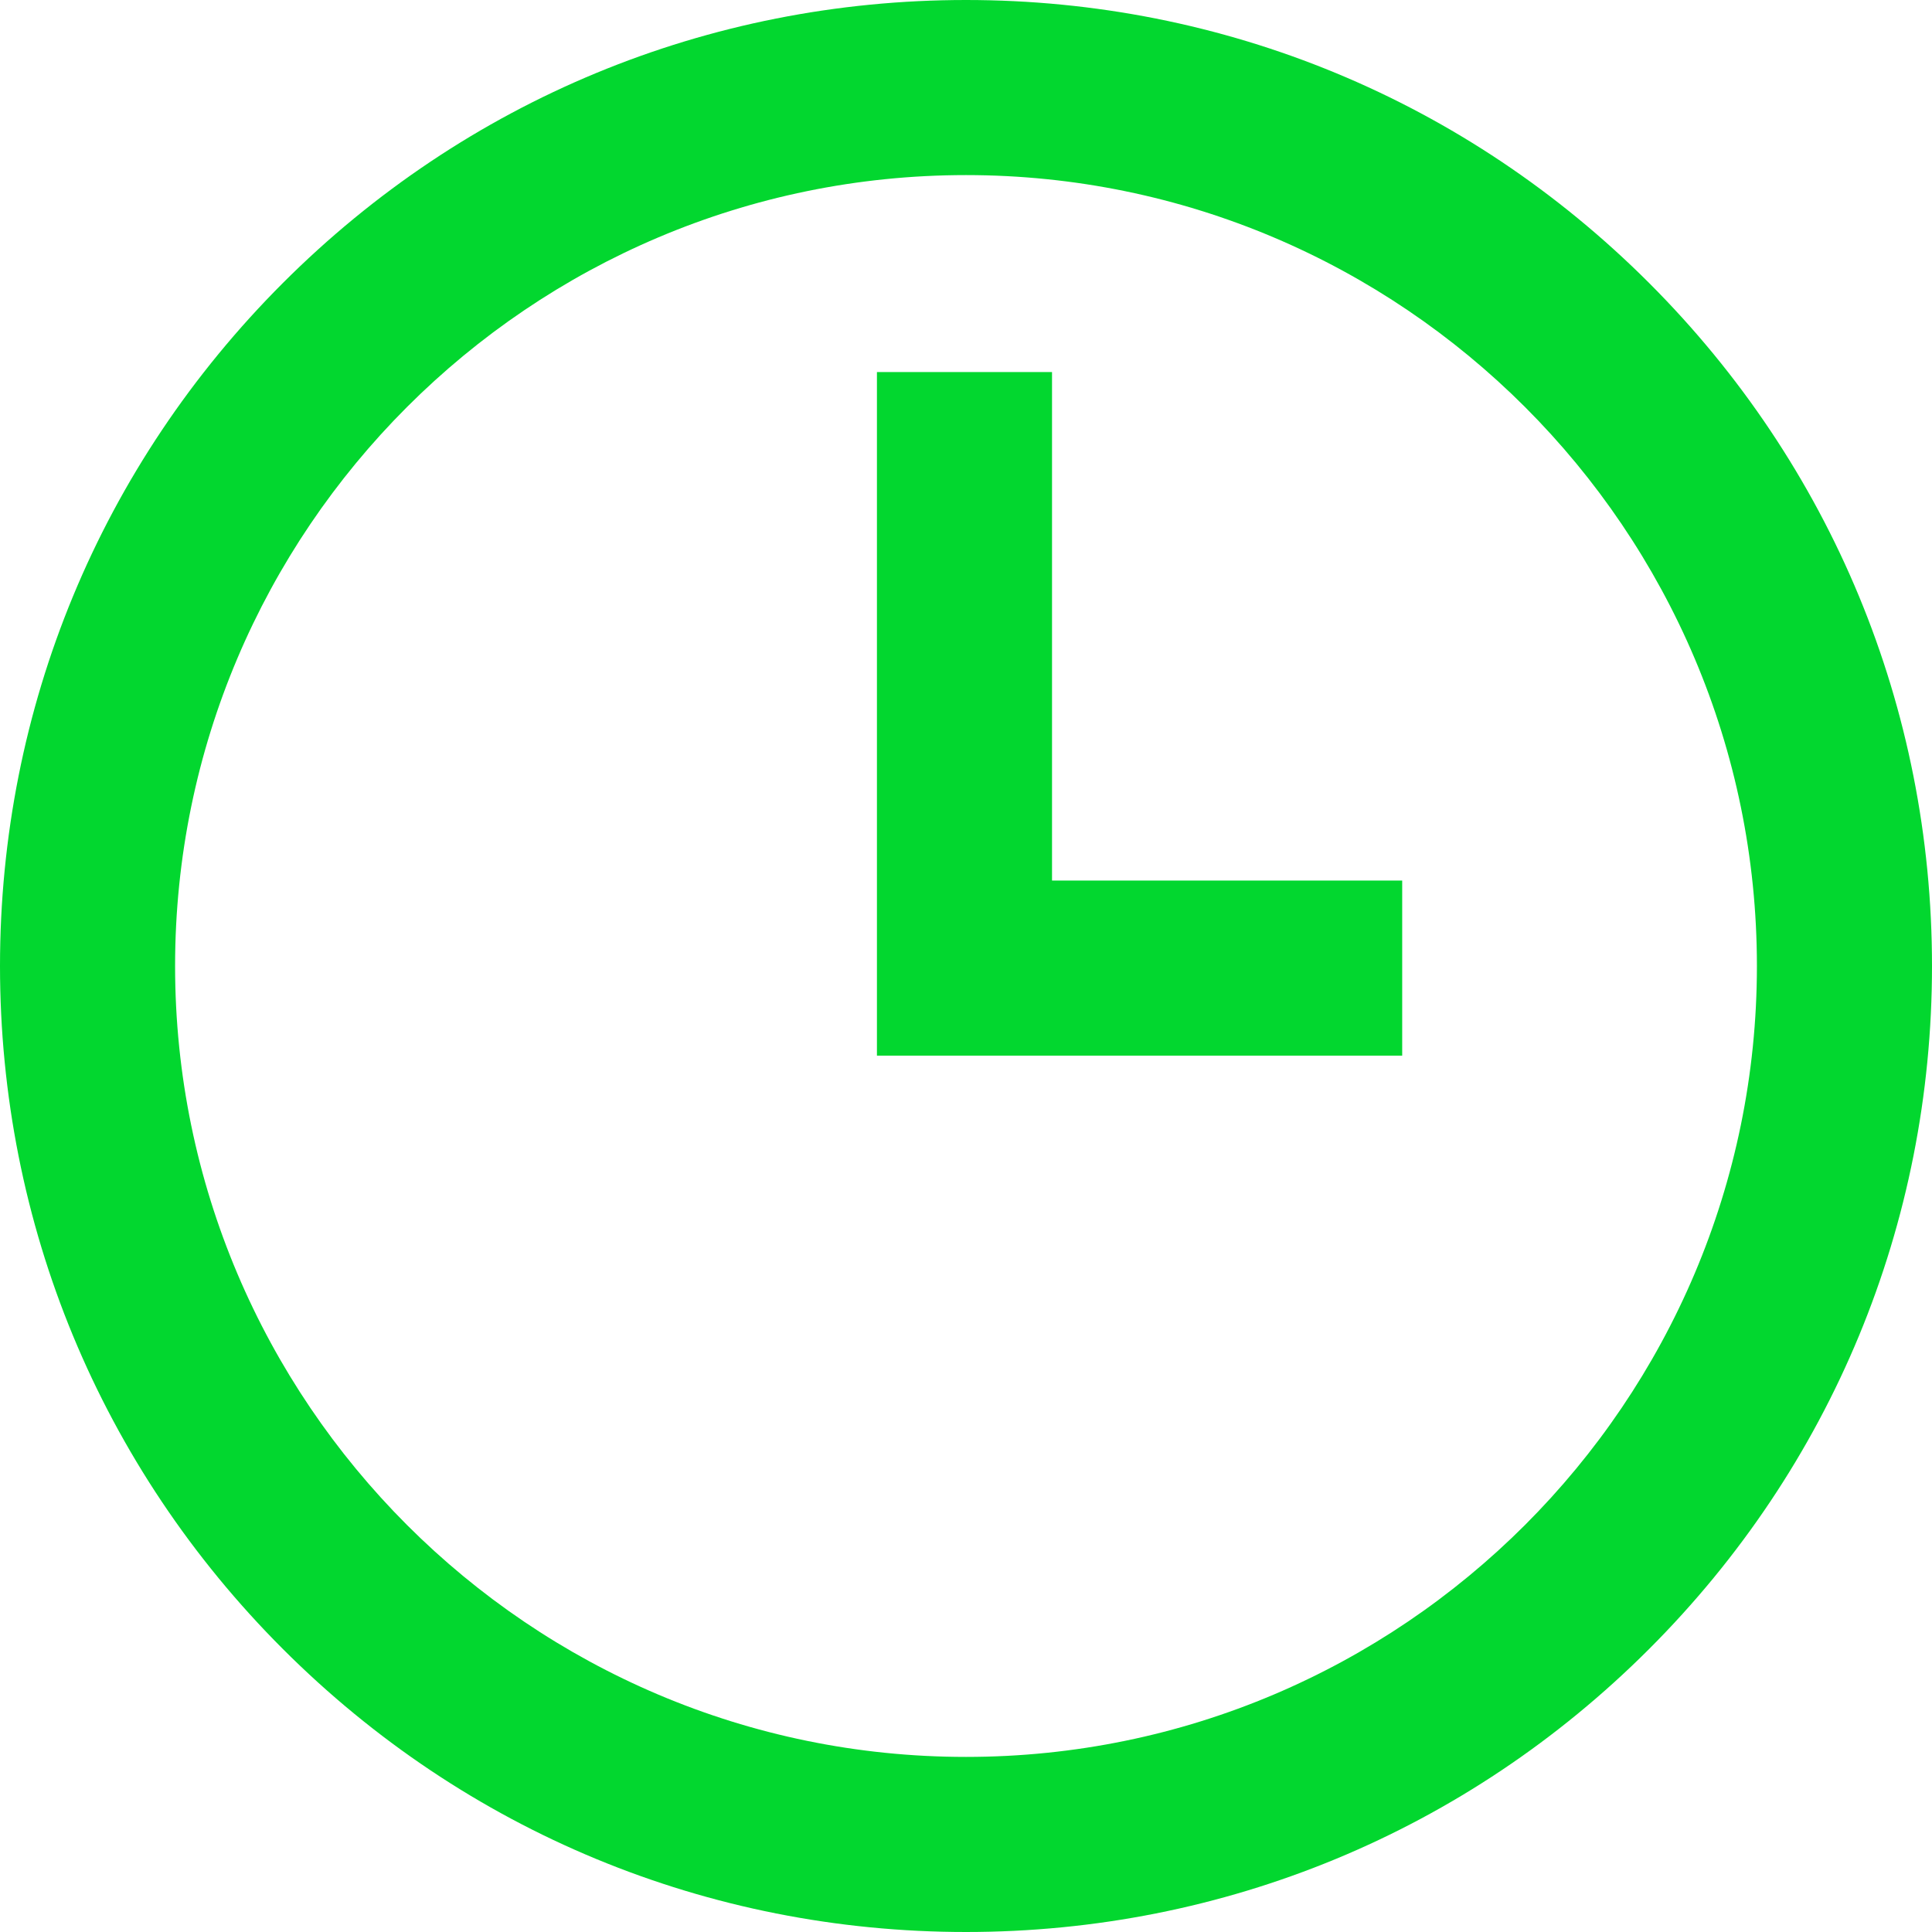
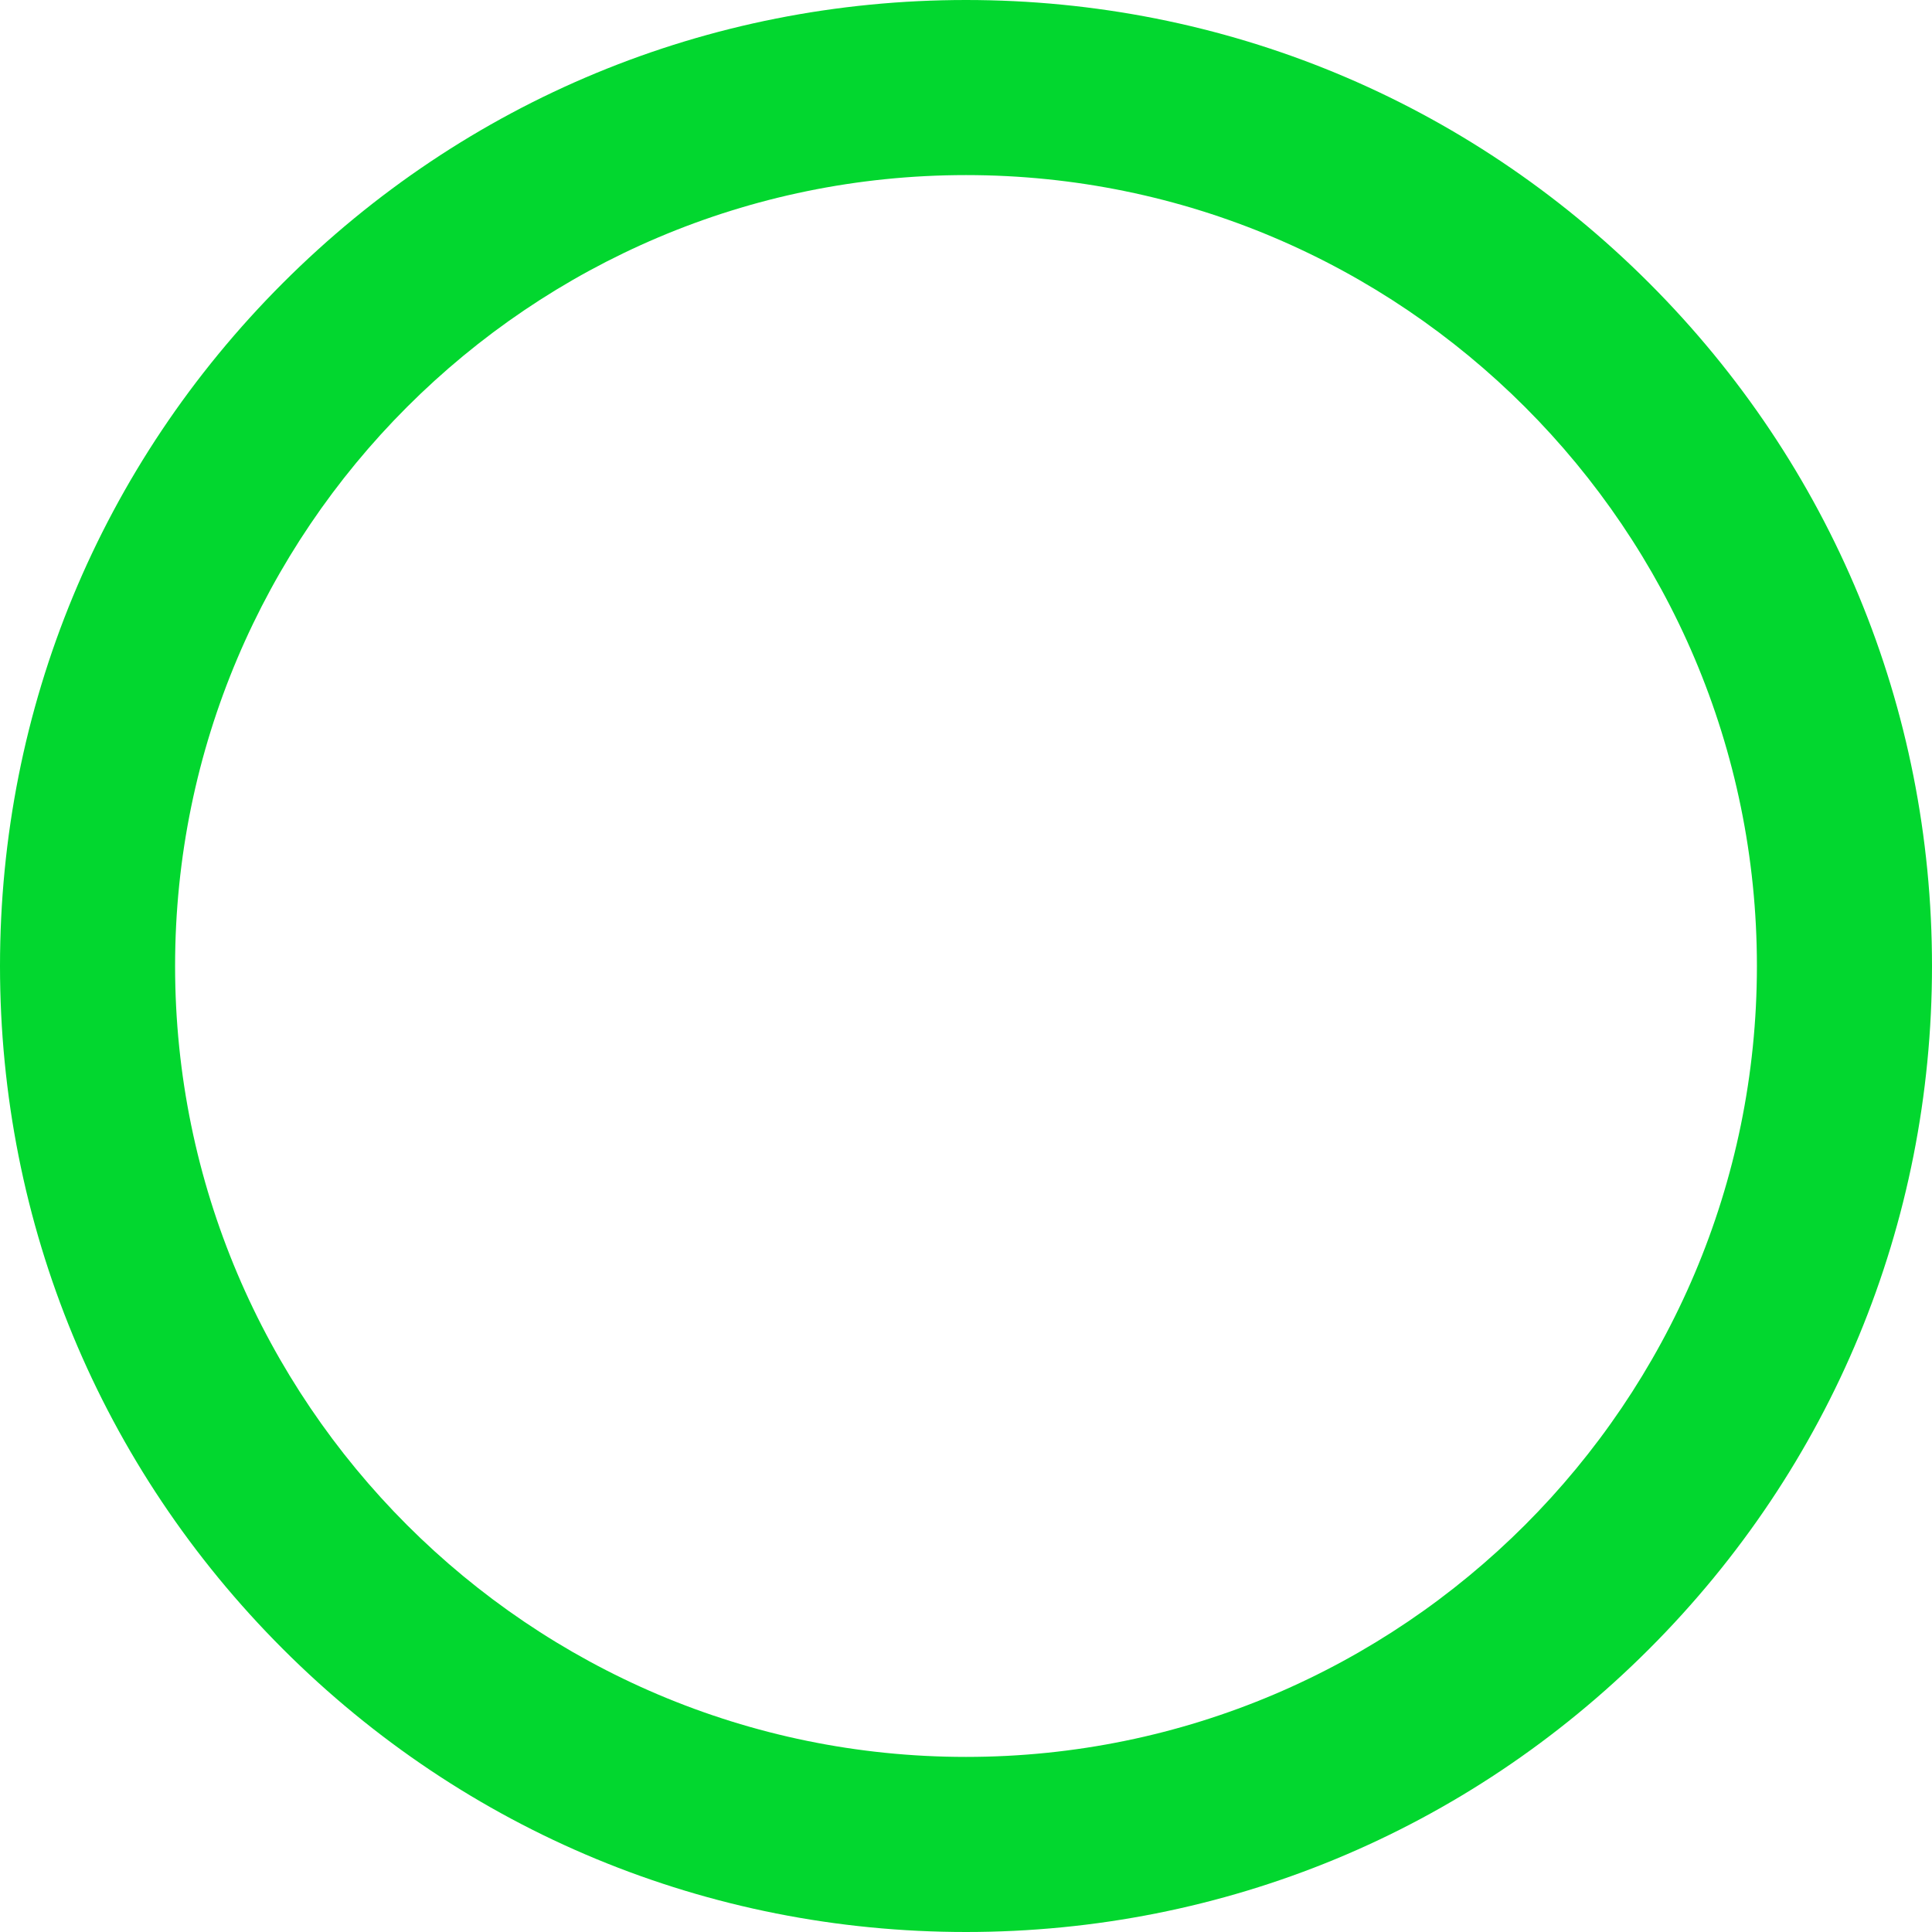
<svg xmlns="http://www.w3.org/2000/svg" width="40" height="40" viewBox="0 0 40 40" fill="none">
  <path d="M20 40C14.658 40 9.635 37.919 5.858 34.142C2.081 30.365 0 25.342 0 20C0 14.658 2.081 9.635 5.858 5.858C9.635 2.081 14.658 0 20 0C25.342 0 30.365 2.081 34.142 5.858C37.919 9.635 40 14.658 40 20C40 25.342 37.919 30.365 34.142 34.142C30.365 37.919 25.342 40 20 40ZM20 3.625C10.971 3.625 3.625 10.971 3.625 20C3.625 29.029 10.971 36.375 20 36.375C29.029 36.375 36.375 29.029 36.375 20C36.375 10.971 29.029 3.625 20 3.625Z" fill="#02D72F" />
-   <path d="M29.031 21.856H18.156V7.703H21.781V18.231H29.031V21.856Z" fill="#02D72F" />
</svg>